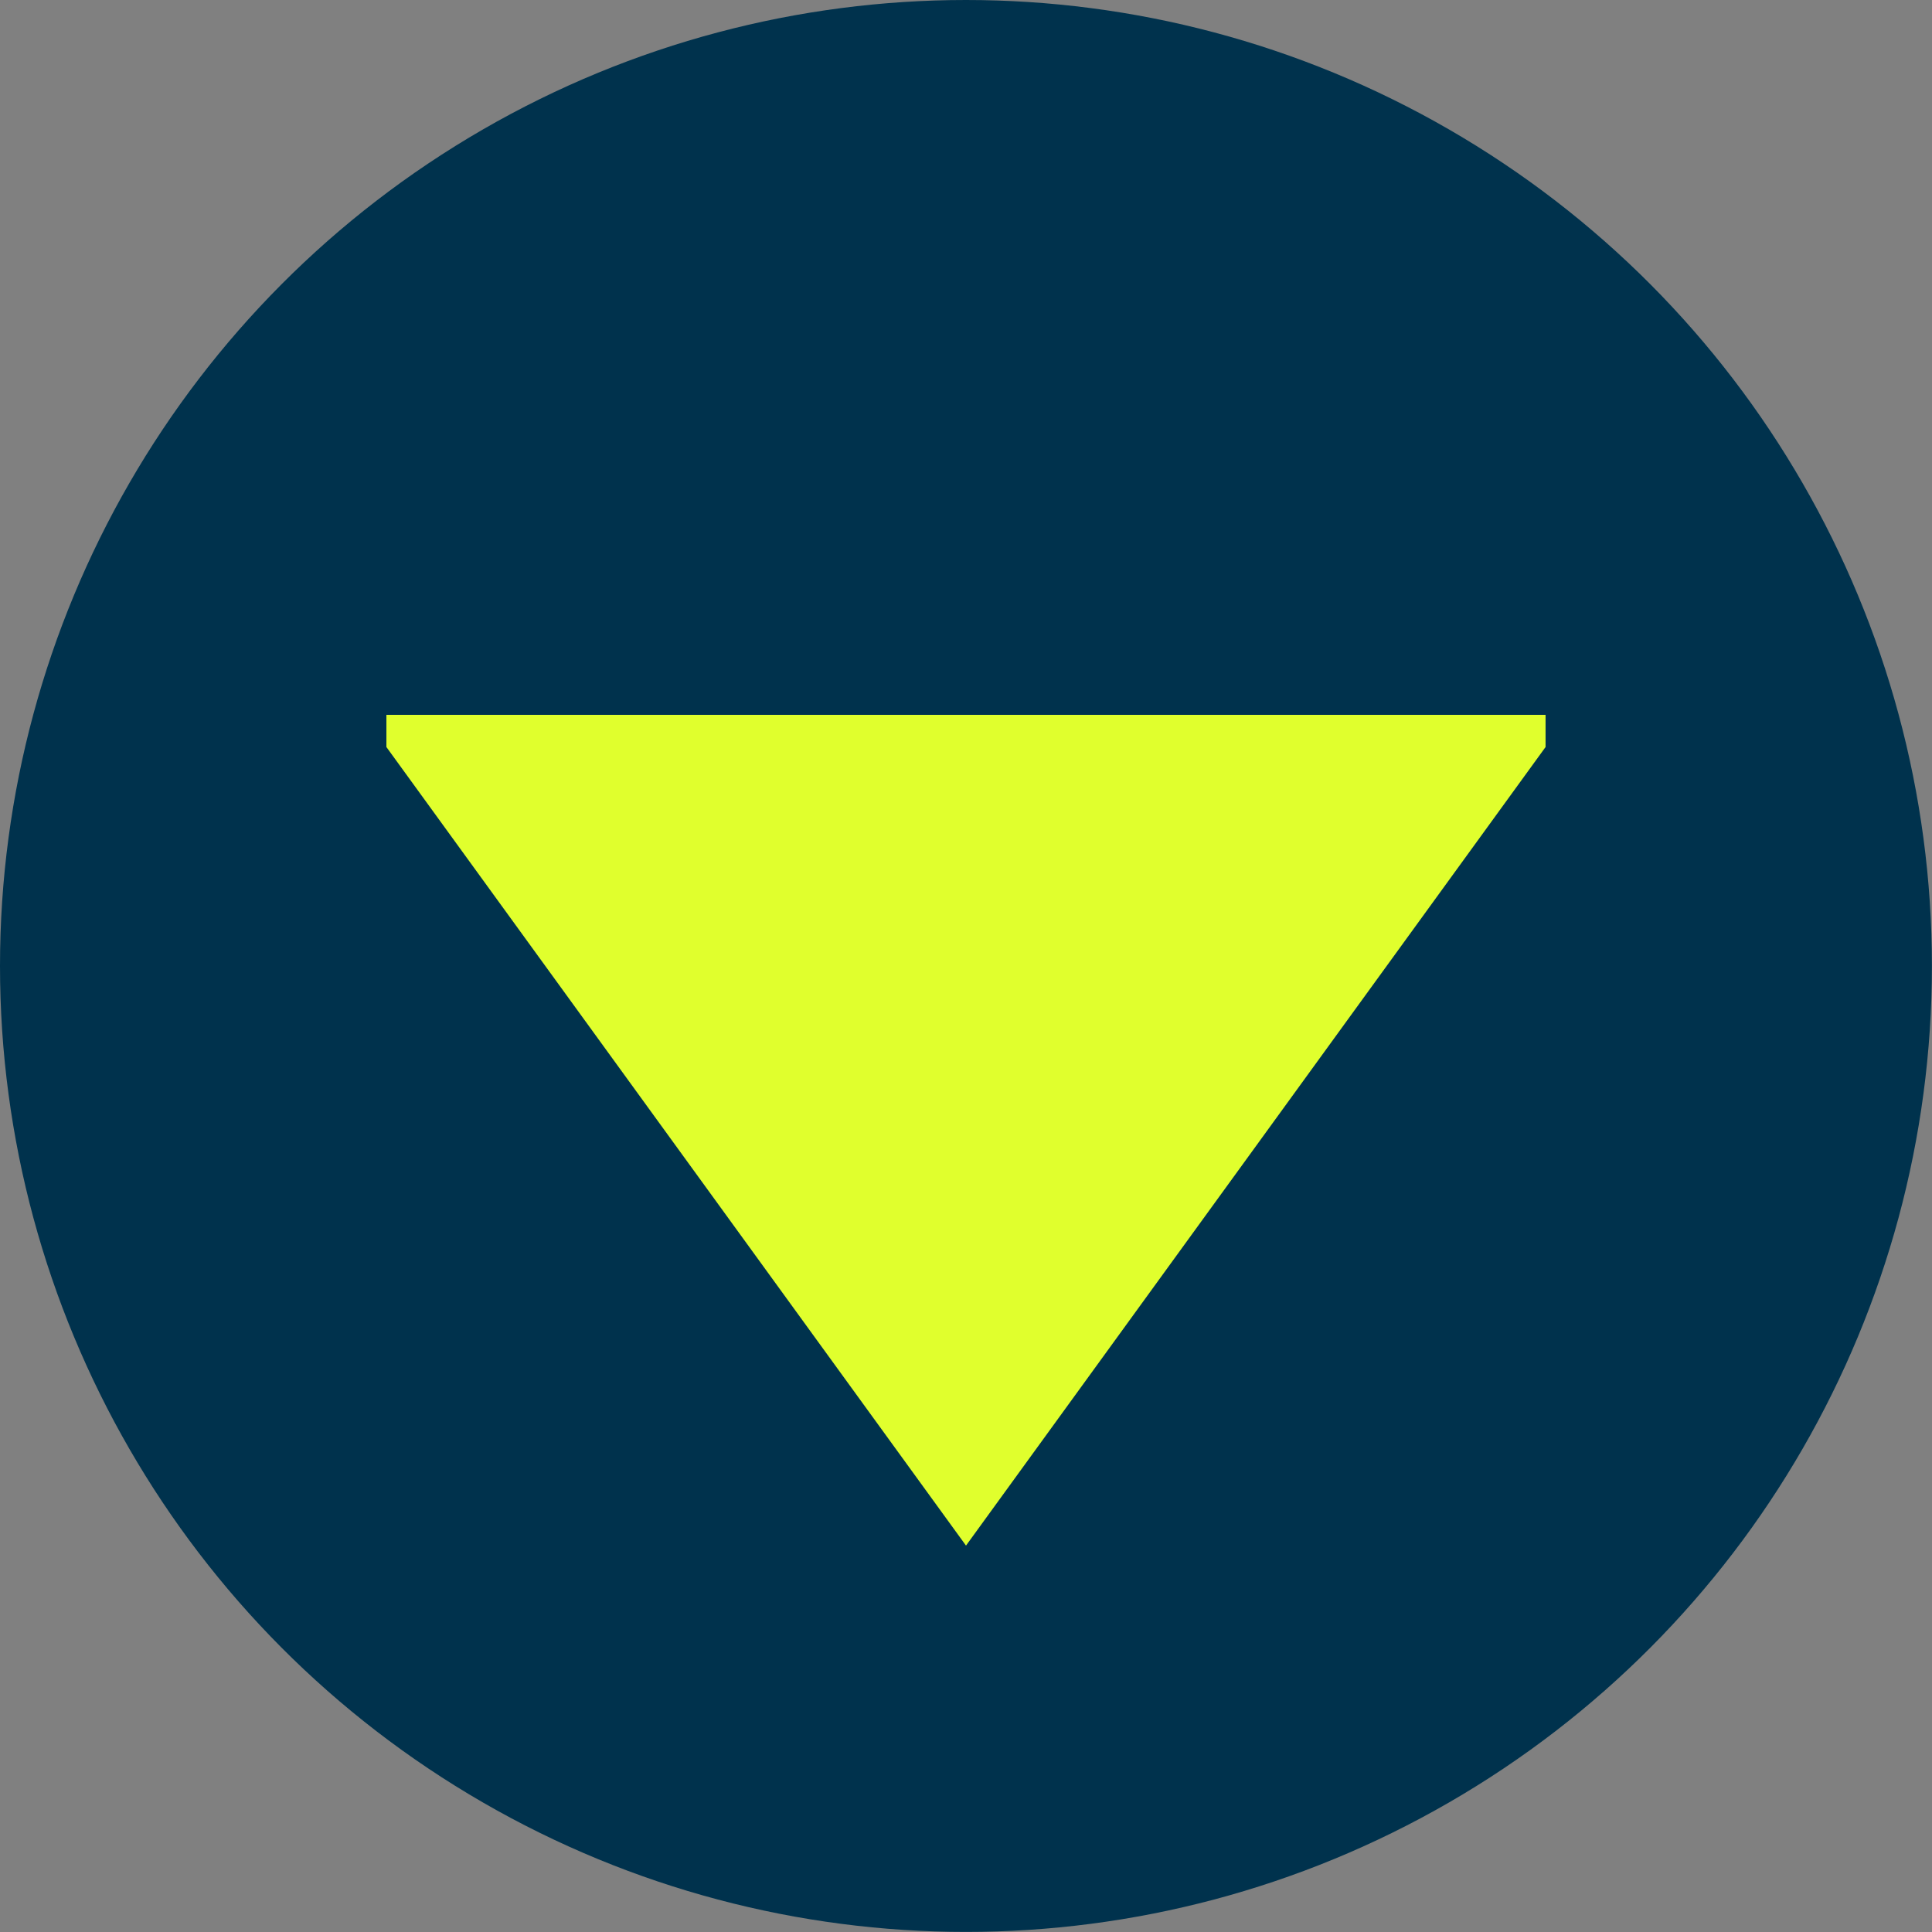
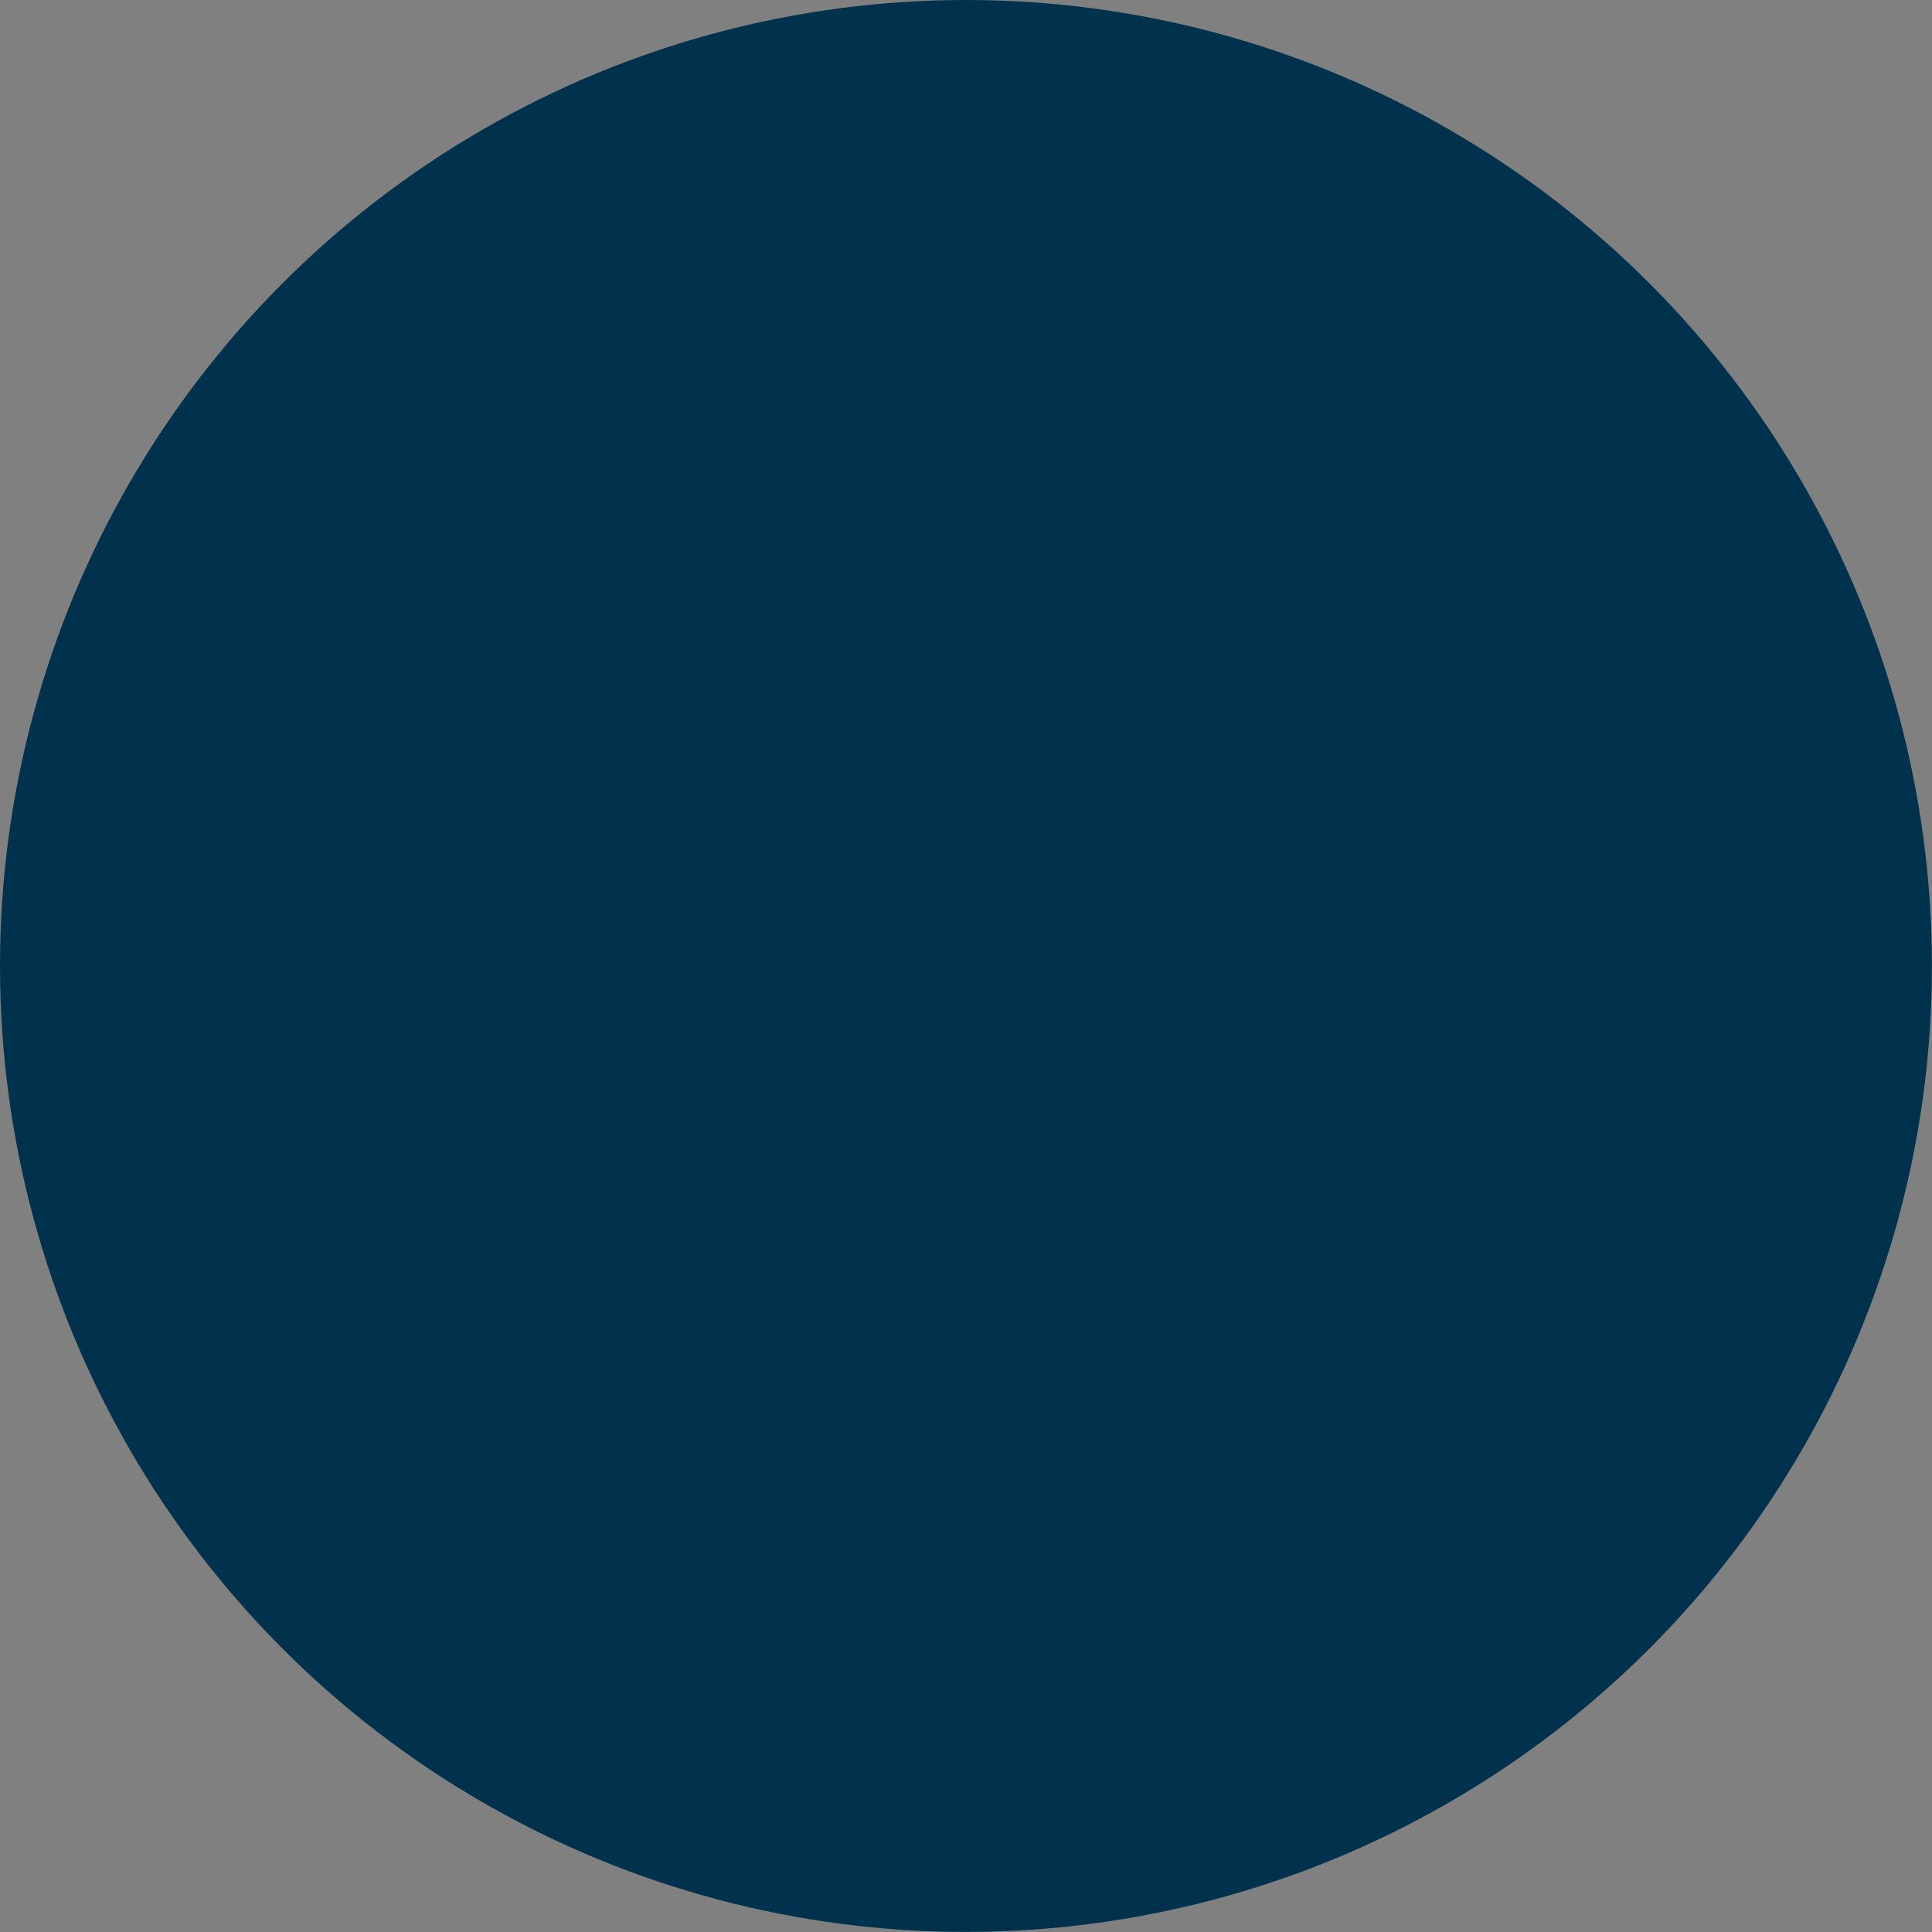
<svg xmlns="http://www.w3.org/2000/svg" width="50" height="50" fill="none">
  <rect width="100%" height="100%" fill="#808080" stroke="none" />
  <circle cx="24.999" cy="24.999" r="24.999" fill="#00324D" />
-   <path d="M39.999 18.5v.833L25 40 10 19.333V18.5h30Z" fill="#E0FF2D" />
</svg>